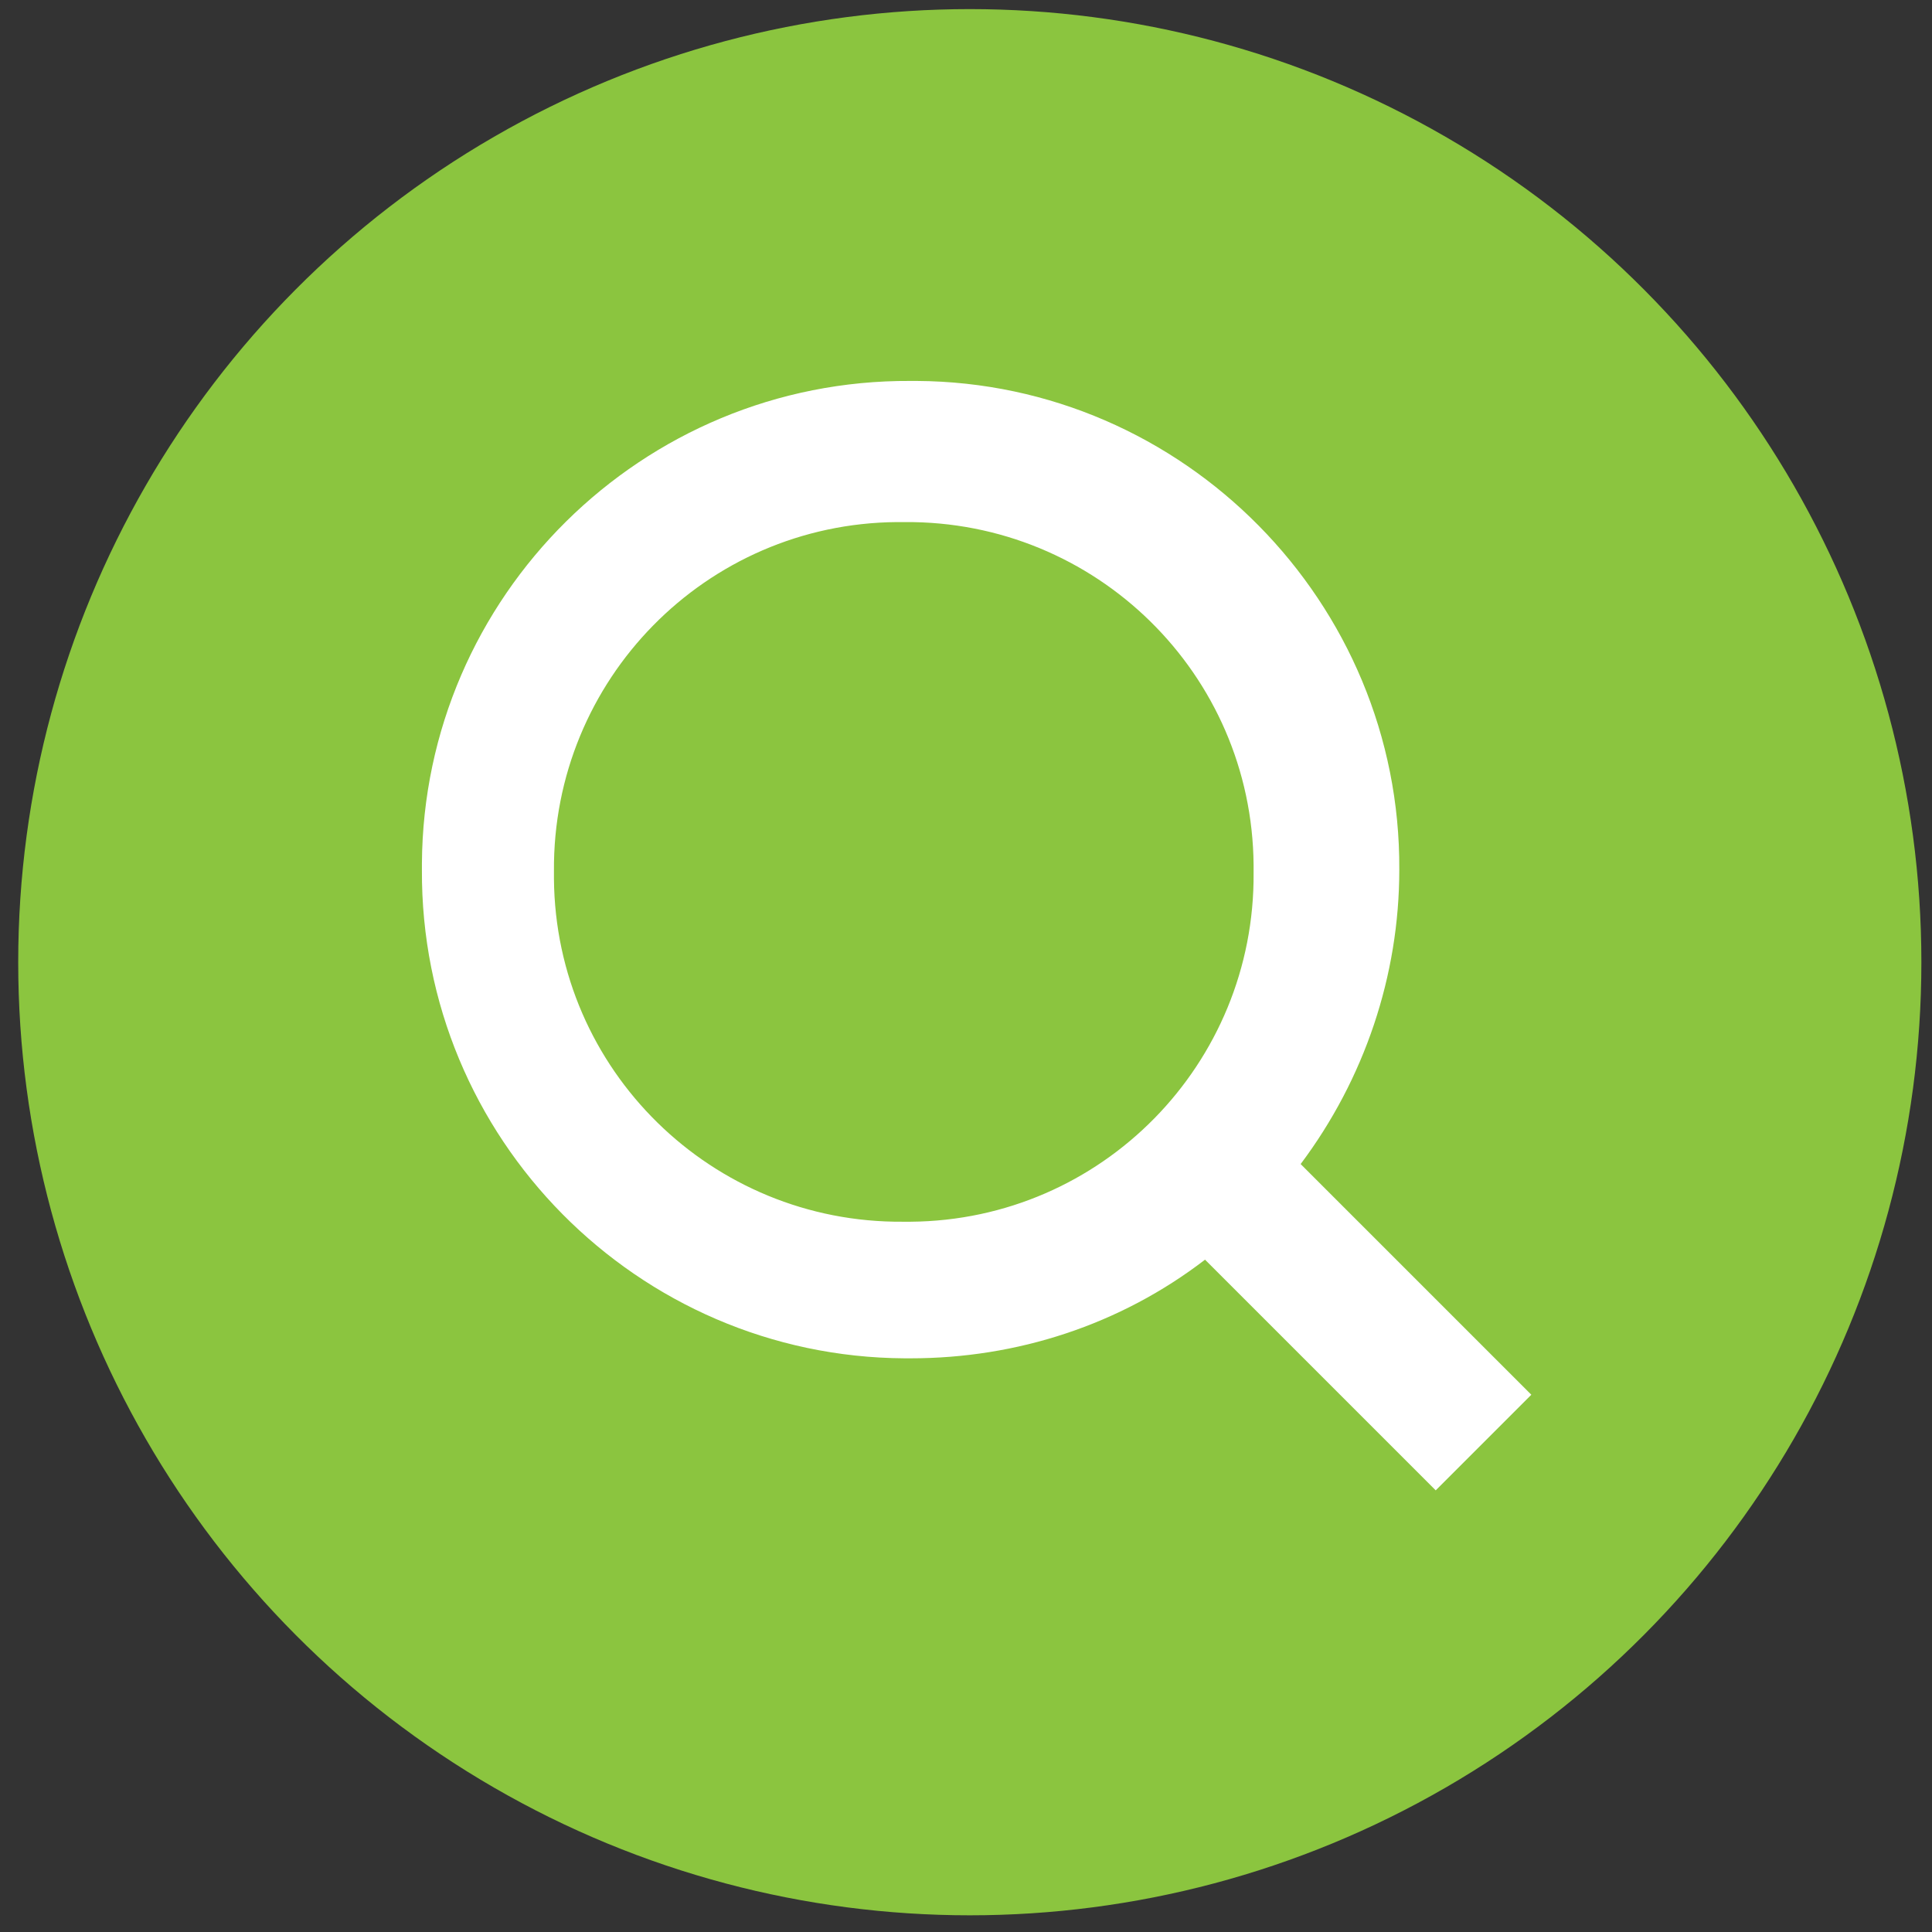
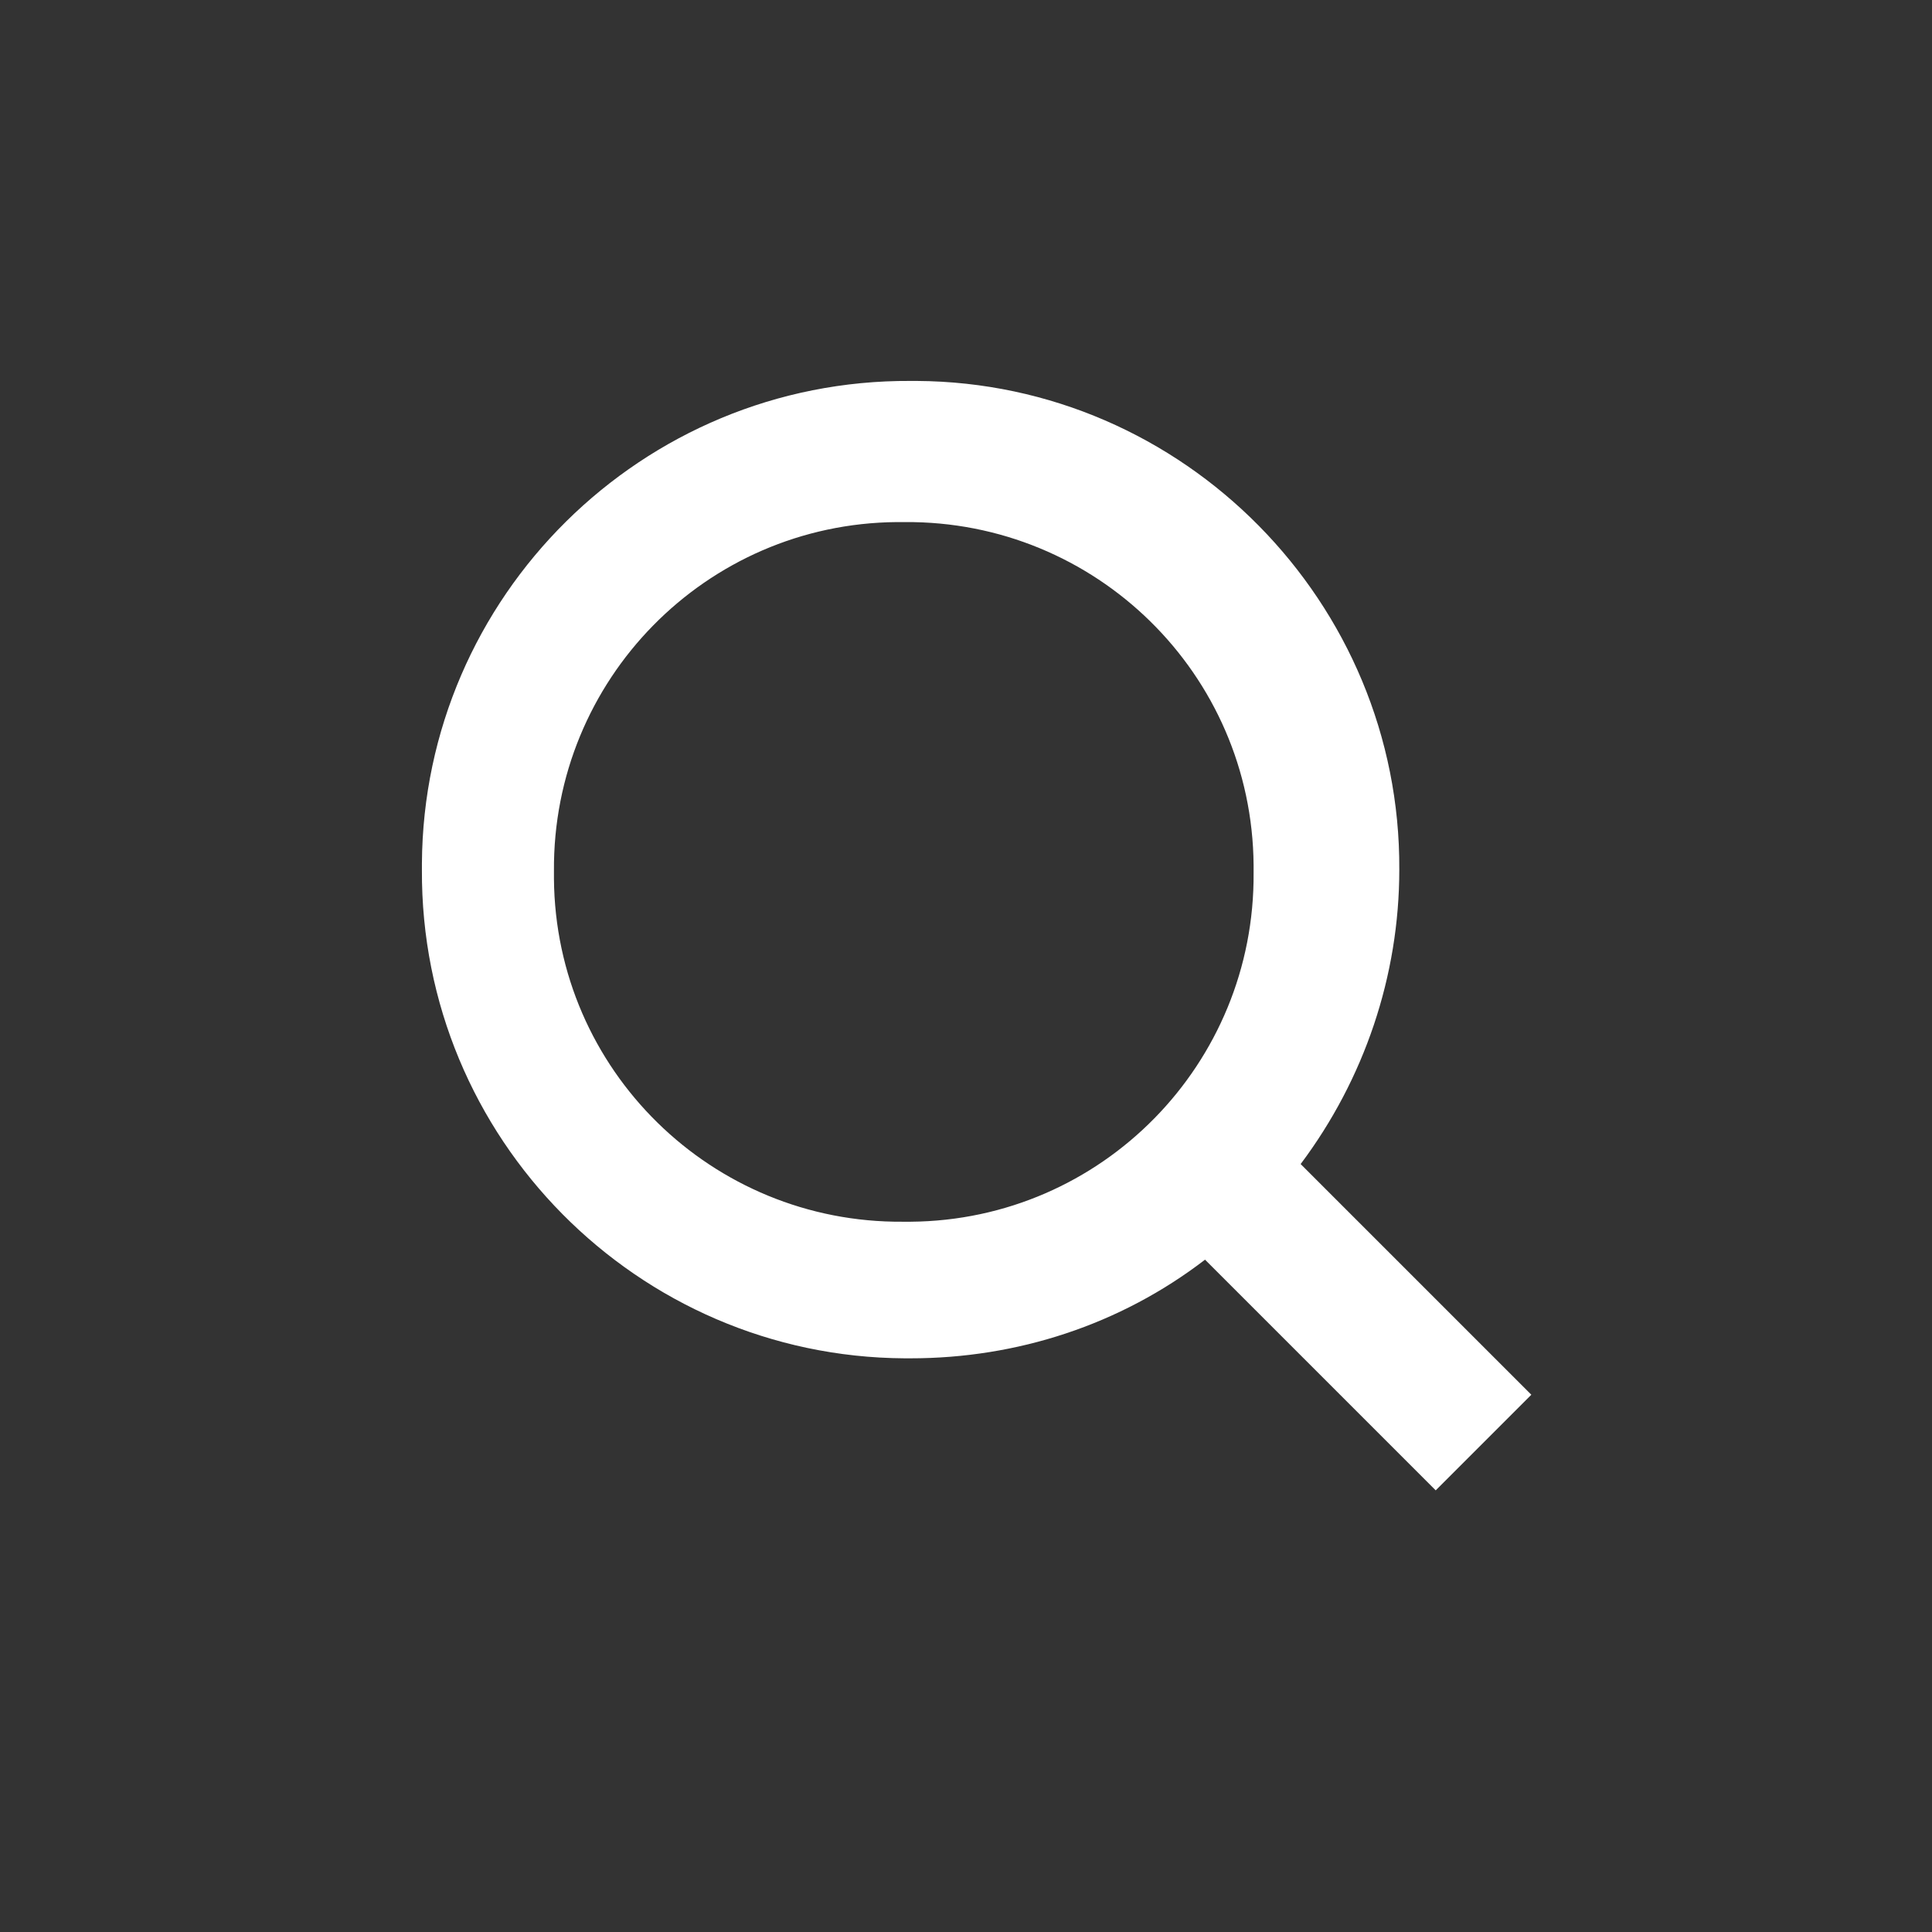
<svg xmlns="http://www.w3.org/2000/svg" id="Forward_arrow_small" width="12.73" height="12.73" viewBox="0 0 12.73 12.73">
  <rect x="0" y="0" width="12.73" height="12.73" fill="#333333" stroke="none" />
  <defs>
    <style>.cls-1{fill:#fff;}.cls-2{fill:#8bc53f;}</style>
  </defs>
-   <ellipse class="cls-2" cx="6.39" cy="6.34" rx="6.27" ry="6.28" />
  <path class="cls-1" d="m10.09,9.19l-1.52-1.52c.42-.56.65-1.24.65-1.94.01-1.76-1.42-3.21-3.18-3.22h-.04c-1.77-.01-3.21,1.42-3.22,3.18v.04c-.01,1.77,1.42,3.21,3.18,3.22h.04c.7,0,1.38-.22,1.94-.65l1.52,1.52.65-.65h0Zm-6.44-3.45c-.01-1.26,1-2.29,2.26-2.3h.05c1.26-.01,2.29,1,2.3,2.26v.05c.01,1.26-1,2.29-2.26,2.3h-.05c-1.26.01-2.29-1-2.3-2.26,0,0,0-.05,0-.05Z" />
</svg>